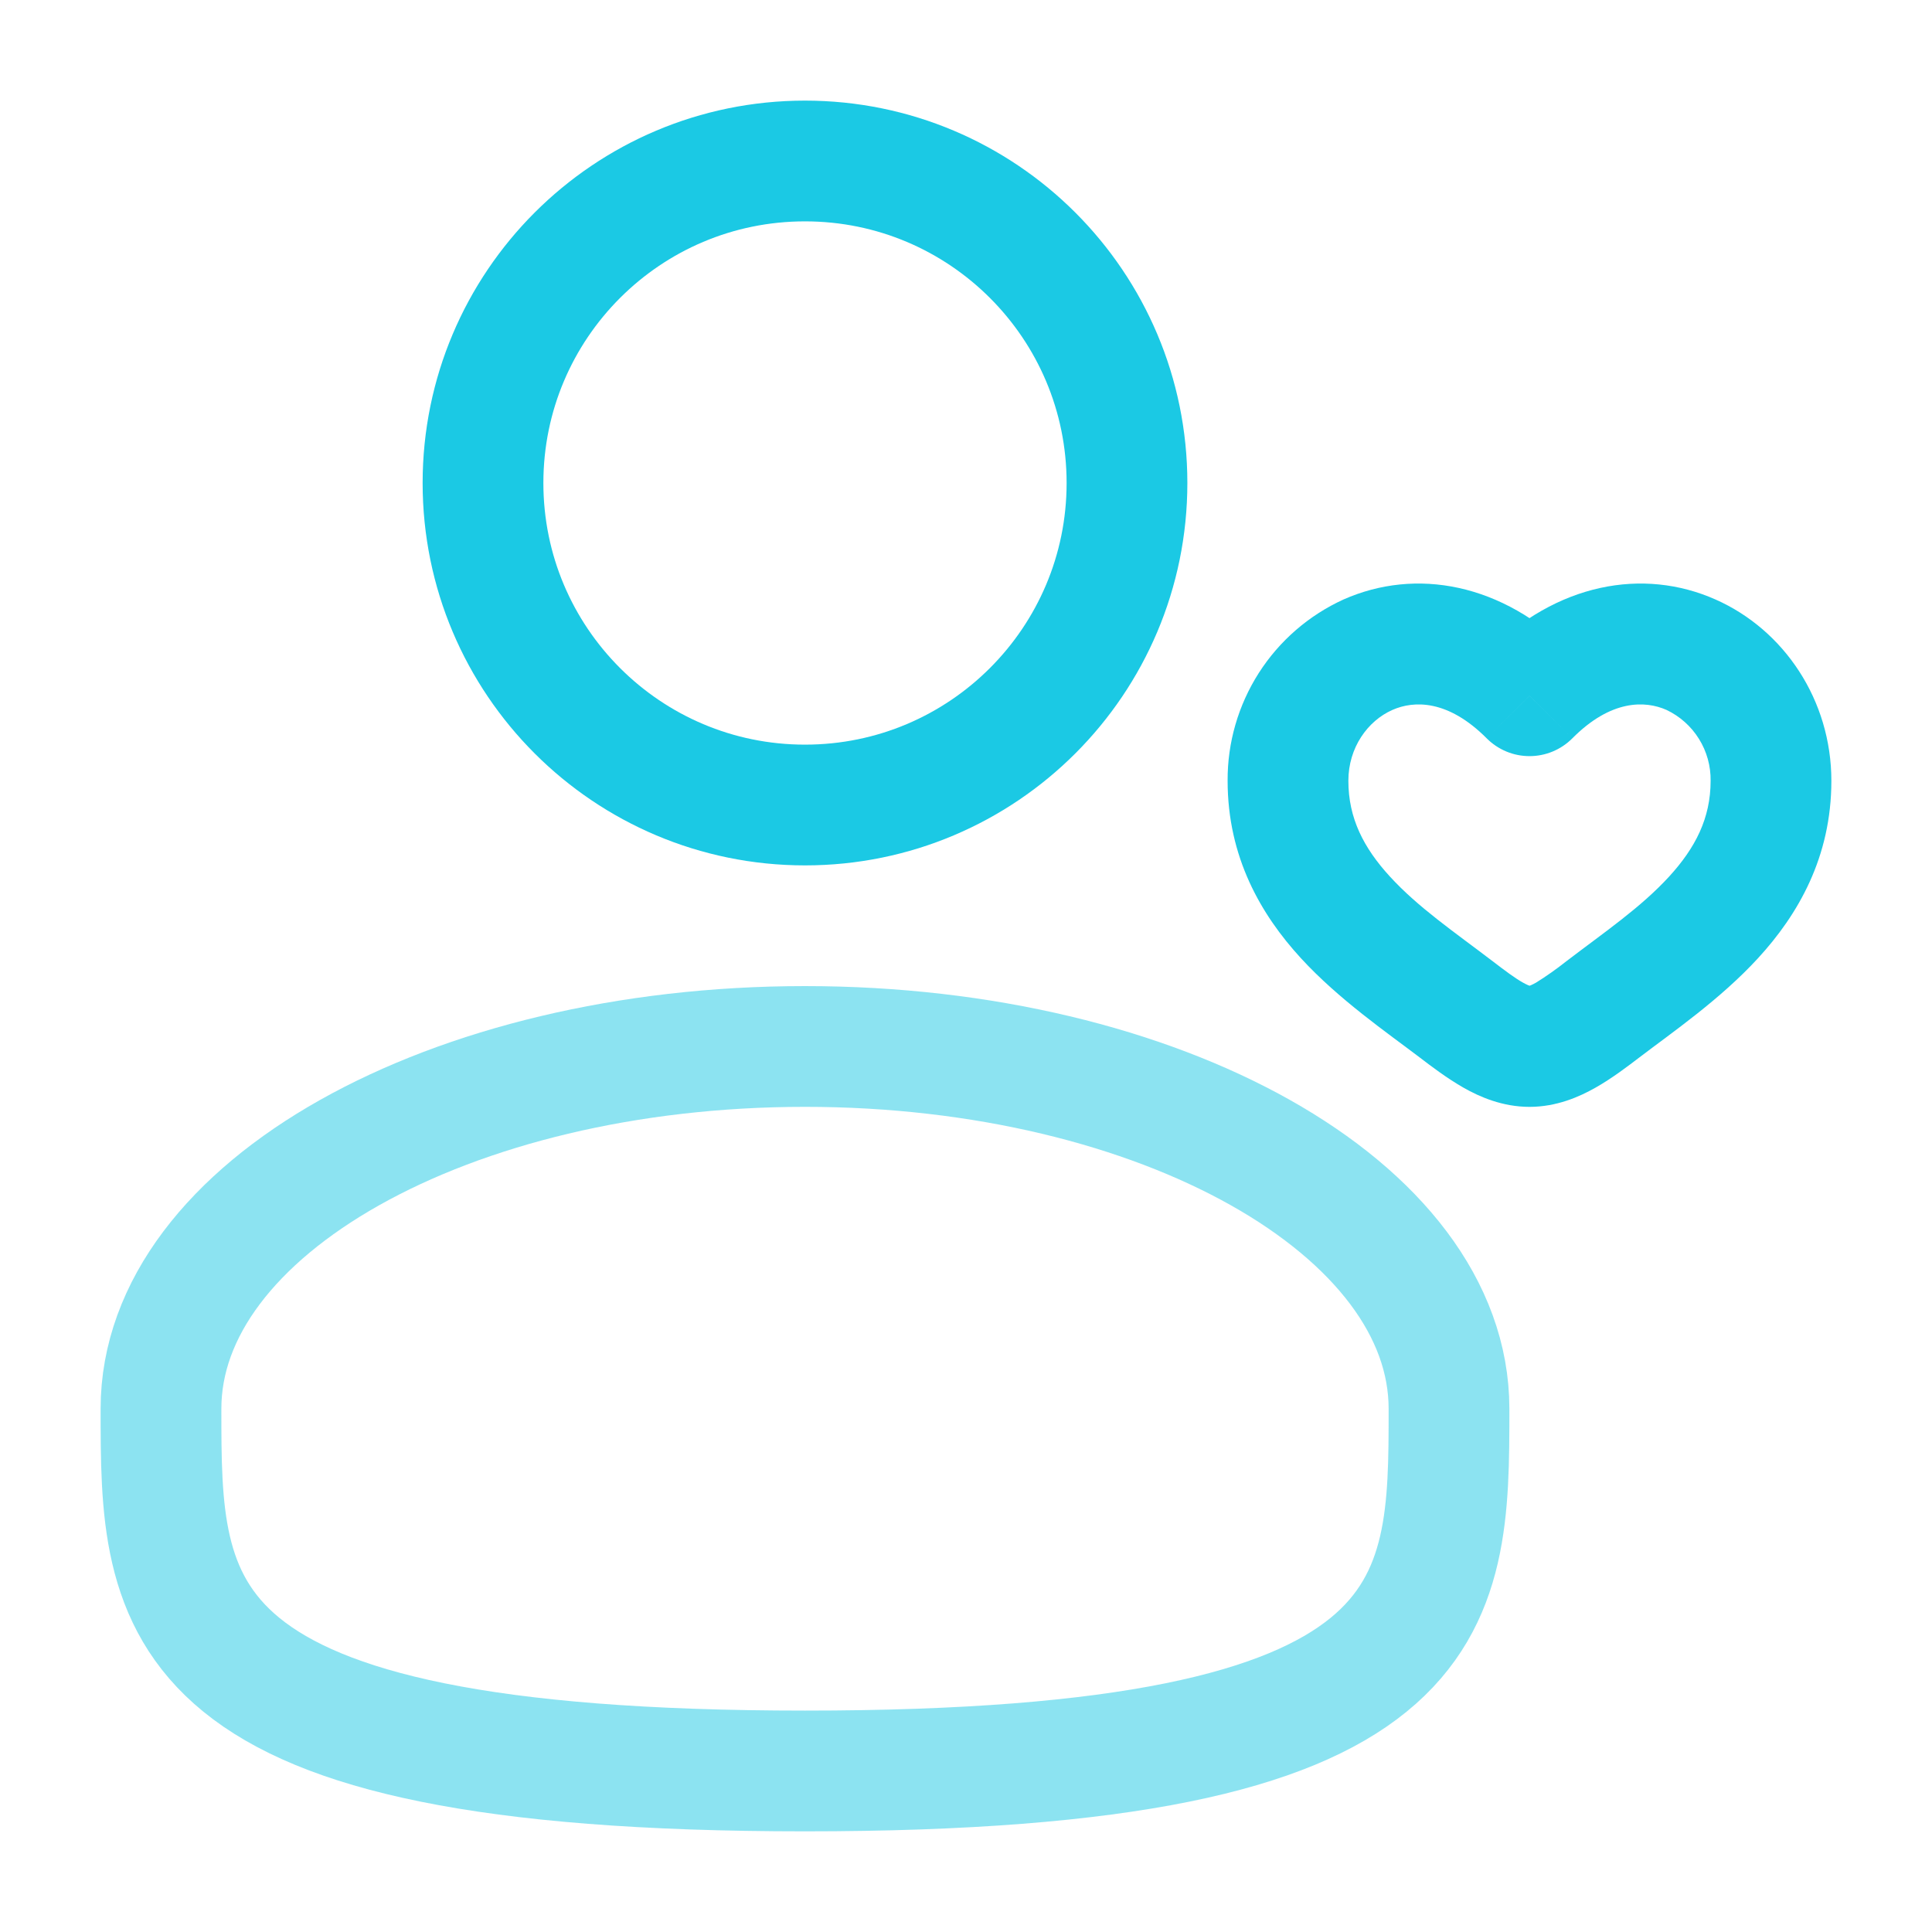
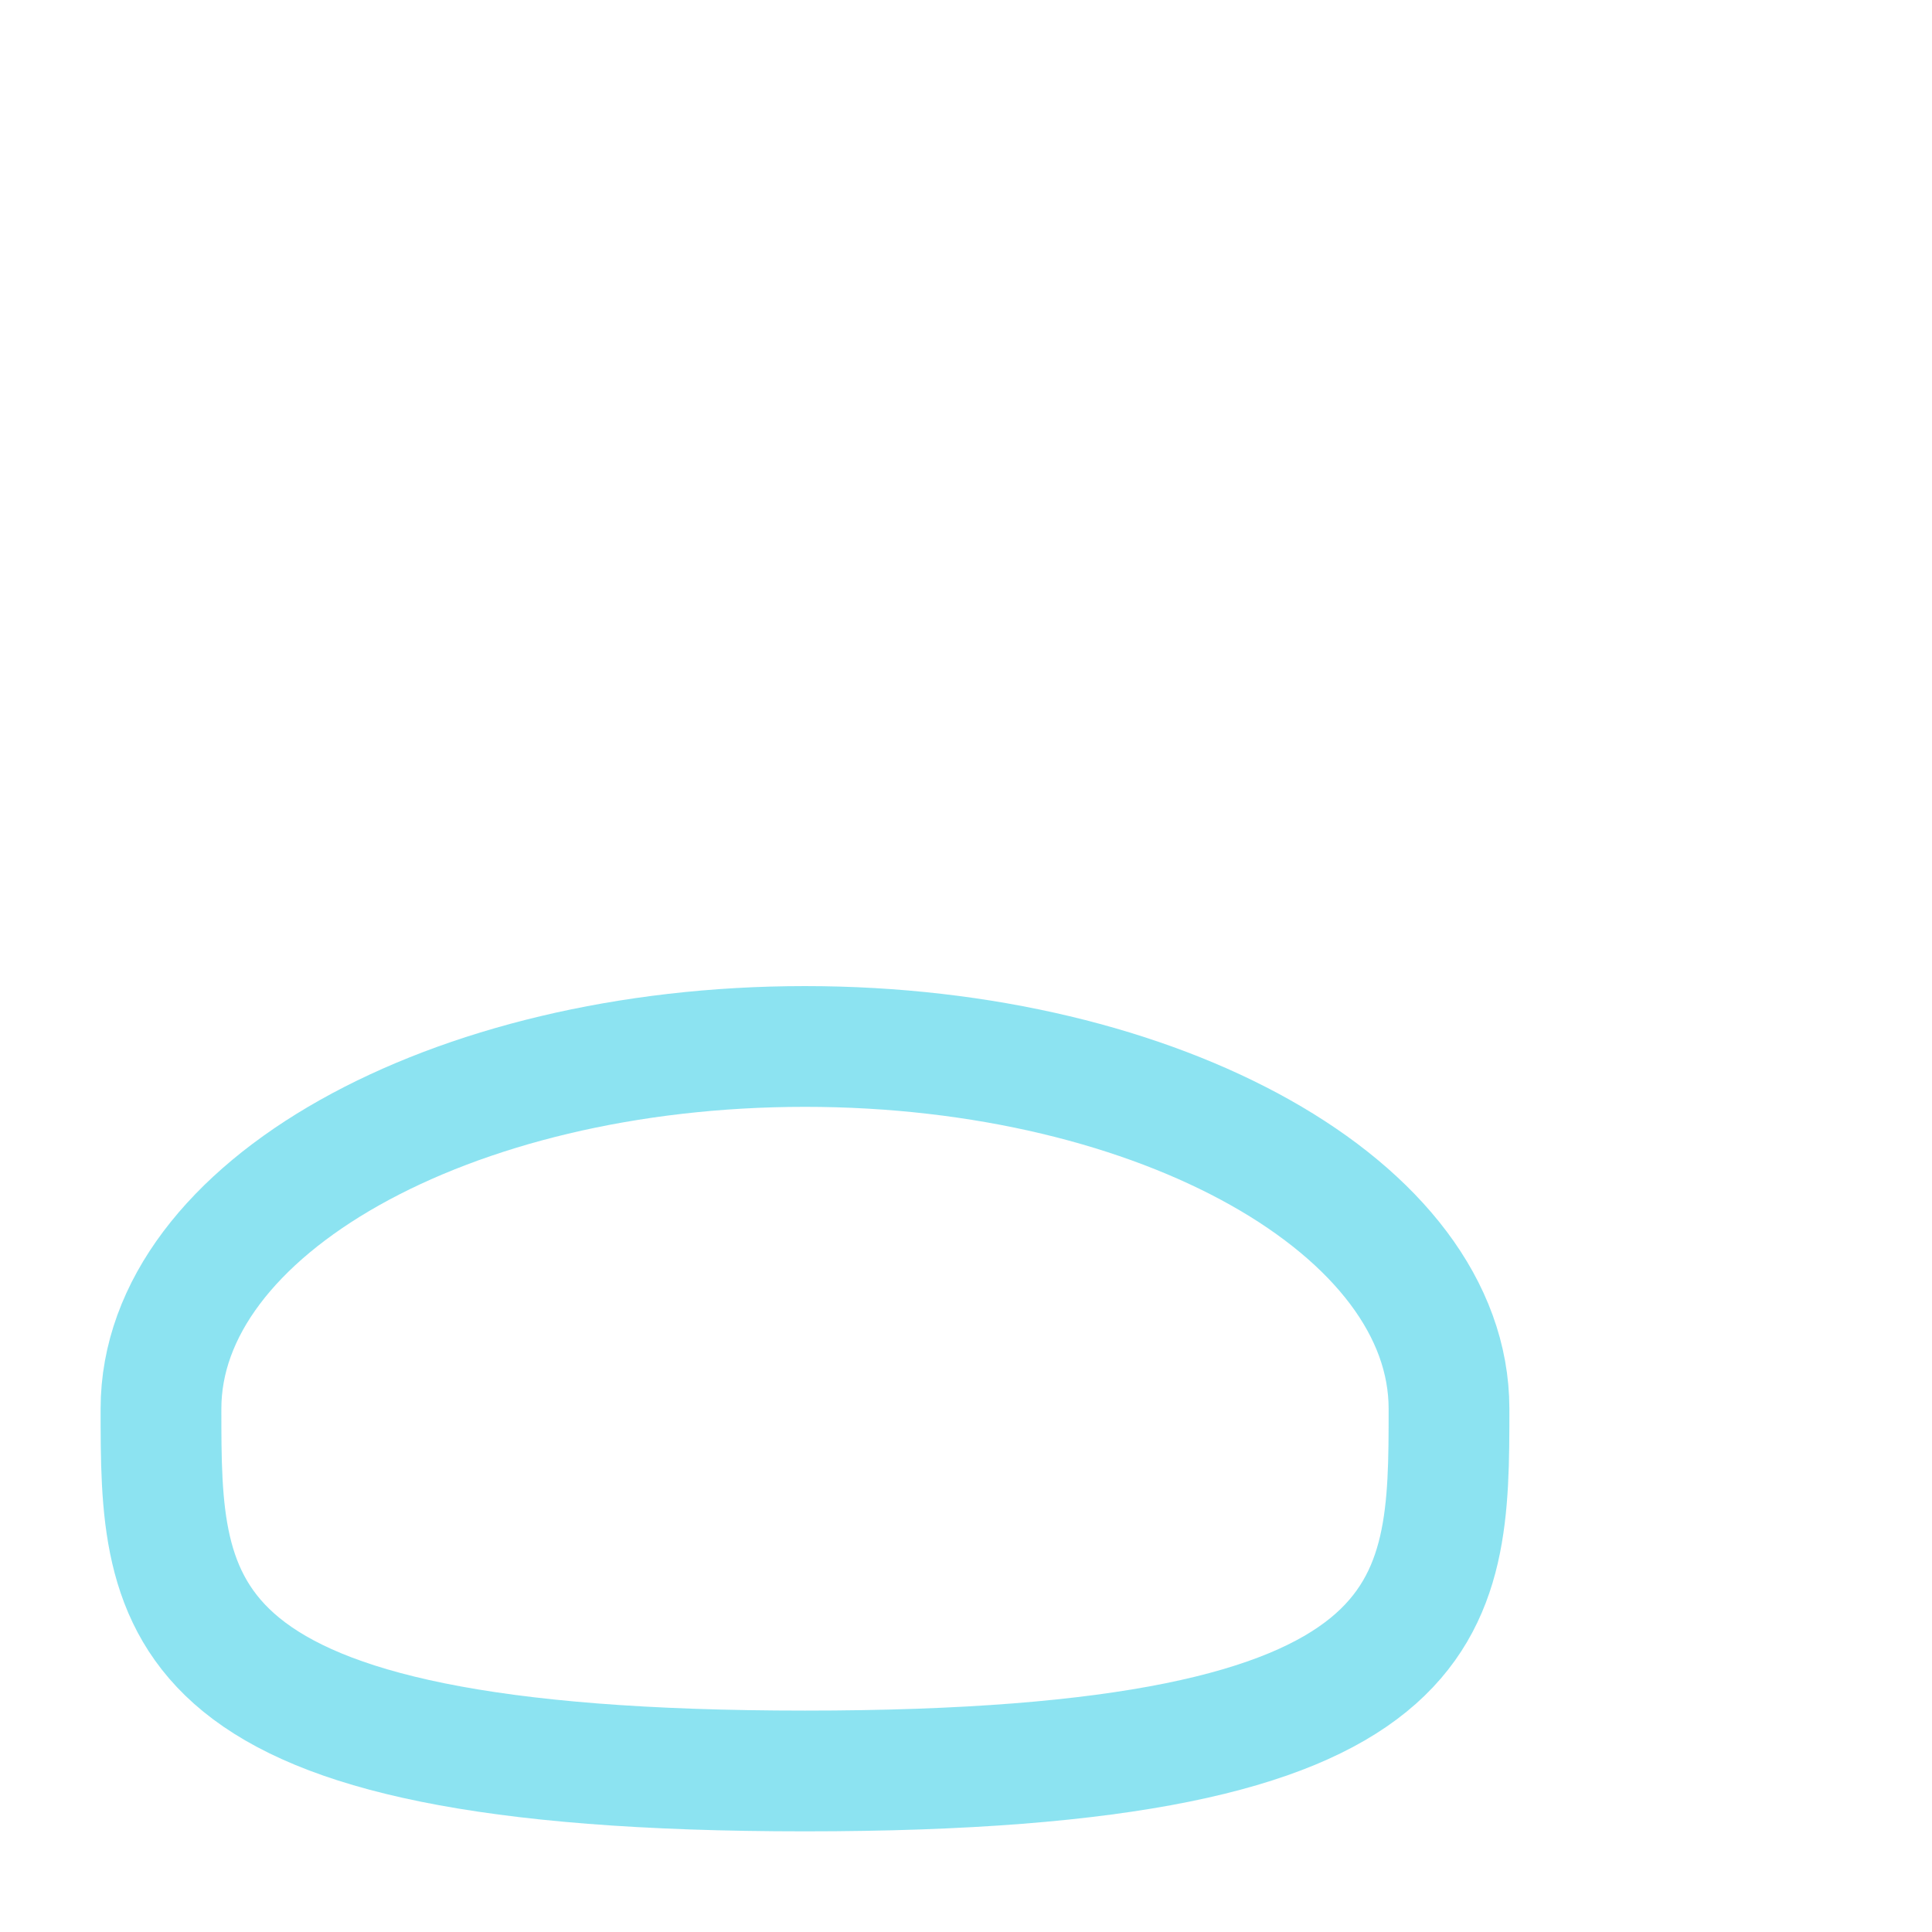
<svg xmlns="http://www.w3.org/2000/svg" width="46" height="46" viewBox="0 0 46 46" fill="none">
-   <path d="M19.167 19.167C23.401 19.167 26.833 15.734 26.833 11.5C26.833 7.266 23.401 3.833 19.167 3.833C14.932 3.833 11.5 7.266 11.5 11.5C11.5 15.734 14.932 19.167 19.167 19.167Z" stroke="#1BC9E4" stroke-width="2.875" />
-   <path opacity="0.5" d="M34.5 33.541C34.5 38.304 34.5 42.166 19.167 42.166C3.833 42.166 3.833 38.304 3.833 33.541C3.833 28.779 10.699 24.916 19.167 24.916C27.634 24.916 34.5 28.779 34.5 33.541Z" stroke="#1BC9E4" stroke-width="2.875" />
-   <path d="M36.417 16.567L35.397 17.579C35.531 17.714 35.69 17.82 35.865 17.893C36.04 17.966 36.227 18.003 36.417 18.003C36.606 18.003 36.794 17.966 36.969 17.893C37.144 17.82 37.303 17.714 37.437 17.579L36.417 16.567ZM35.543 22.889C34.609 22.177 33.77 21.608 33.093 20.87C32.467 20.186 32.104 19.481 32.104 18.589H29.229C29.229 20.41 30.023 21.777 30.974 22.814C31.876 23.797 33.038 24.596 33.799 25.175L35.543 22.889ZM32.104 18.589C32.104 17.8 32.564 17.163 33.153 16.903C33.664 16.677 34.475 16.654 35.397 17.579L37.437 15.553C35.769 13.876 33.709 13.512 31.989 14.273C31.162 14.65 30.461 15.258 29.971 16.024C29.482 16.791 29.224 17.68 29.229 18.589H32.104ZM33.799 25.175C34.082 25.392 34.454 25.673 34.843 25.896C35.232 26.118 35.777 26.354 36.417 26.354V23.479C36.482 23.479 36.449 23.5 36.26 23.395C36.068 23.287 35.853 23.126 35.543 22.889L33.799 25.175ZM39.035 25.175C39.796 24.594 40.957 23.797 41.858 22.814C42.811 21.777 43.604 20.408 43.604 18.591H40.729C40.729 19.481 40.367 20.186 39.74 20.872C39.064 21.608 38.224 22.177 37.291 22.889L39.035 25.175ZM43.604 18.591C43.604 16.675 42.483 14.998 40.844 14.273C39.127 13.512 37.063 13.876 35.397 15.553L37.437 17.579C38.356 16.654 39.169 16.677 39.679 16.903C39.997 17.054 40.265 17.293 40.451 17.592C40.638 17.891 40.734 18.239 40.729 18.591H43.604ZM37.291 22.889C37.062 23.071 36.822 23.24 36.574 23.395C36.384 23.502 36.352 23.479 36.417 23.479V26.354C37.057 26.354 37.599 26.118 37.989 25.896C38.38 25.675 38.751 25.392 39.035 25.175L37.291 22.889Z" fill="#1BC9E4" />
+   <path opacity="0.5" d="M34.5 33.541C34.5 38.304 34.5 42.166 19.167 42.166C3.833 42.166 3.833 38.304 3.833 33.541C3.833 28.779 10.699 24.916 19.167 24.916C27.634 24.916 34.5 28.779 34.5 33.541" stroke="#1BC9E4" stroke-width="2.875" />
</svg>